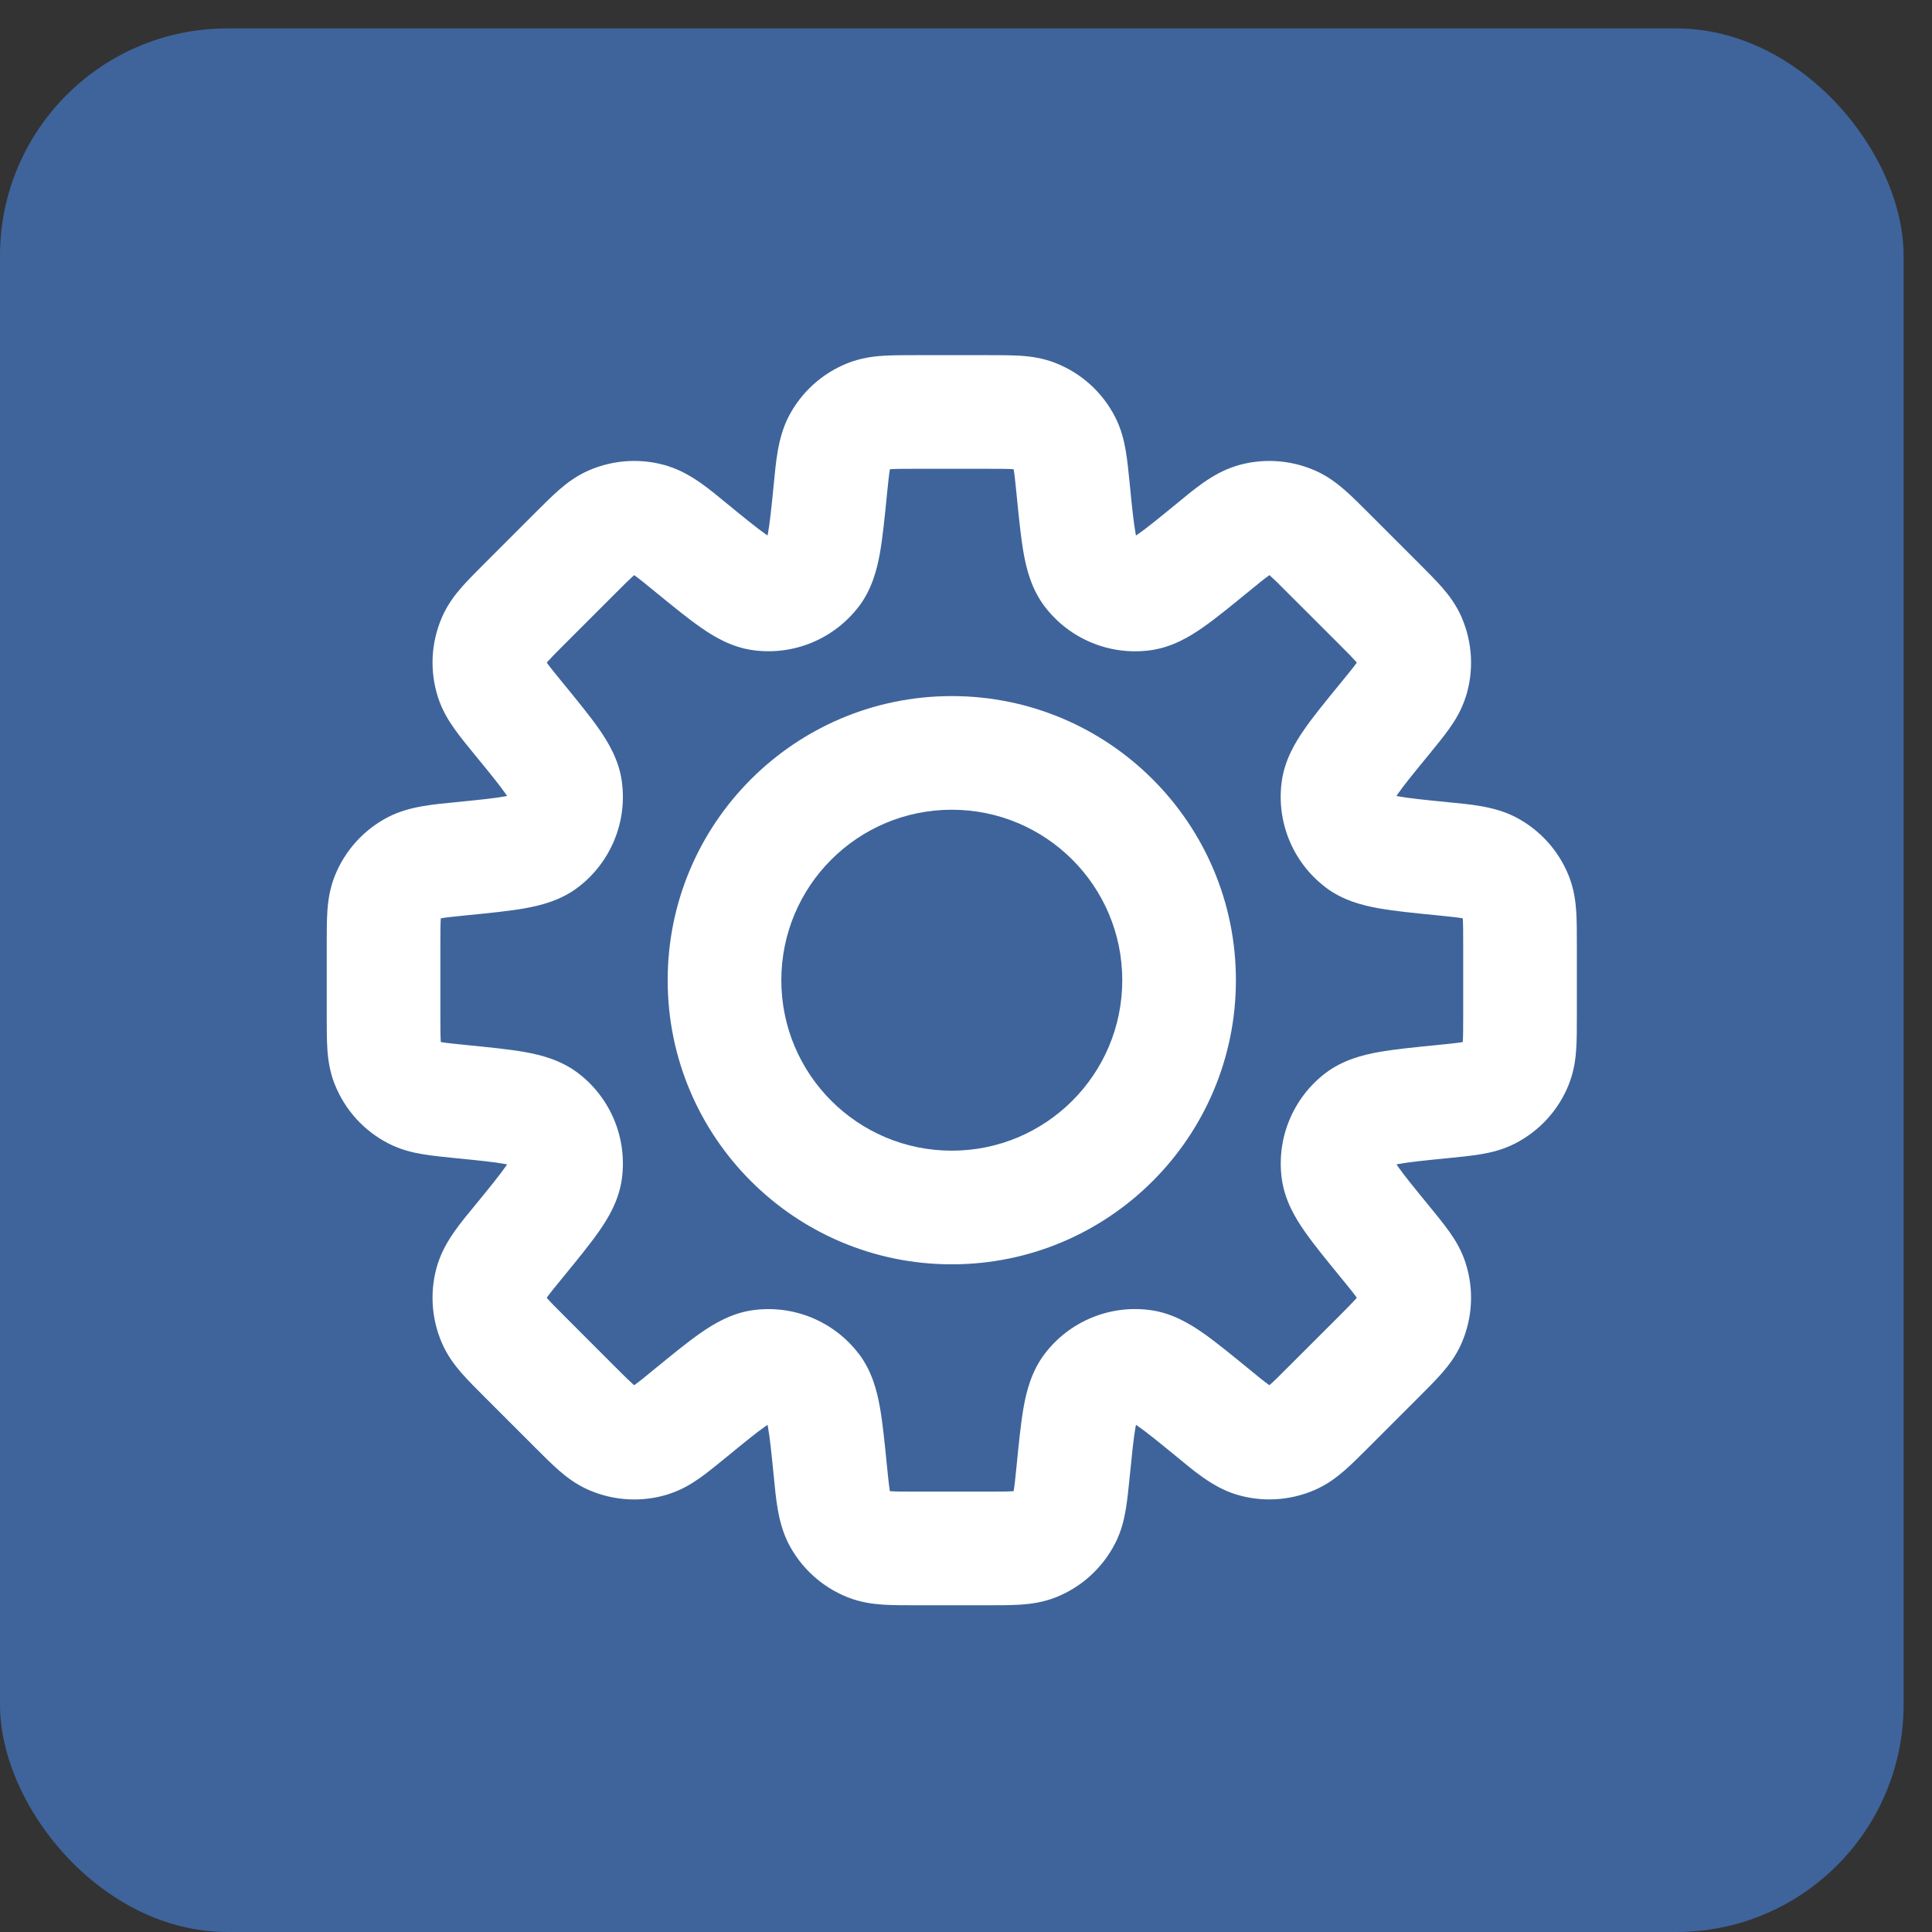
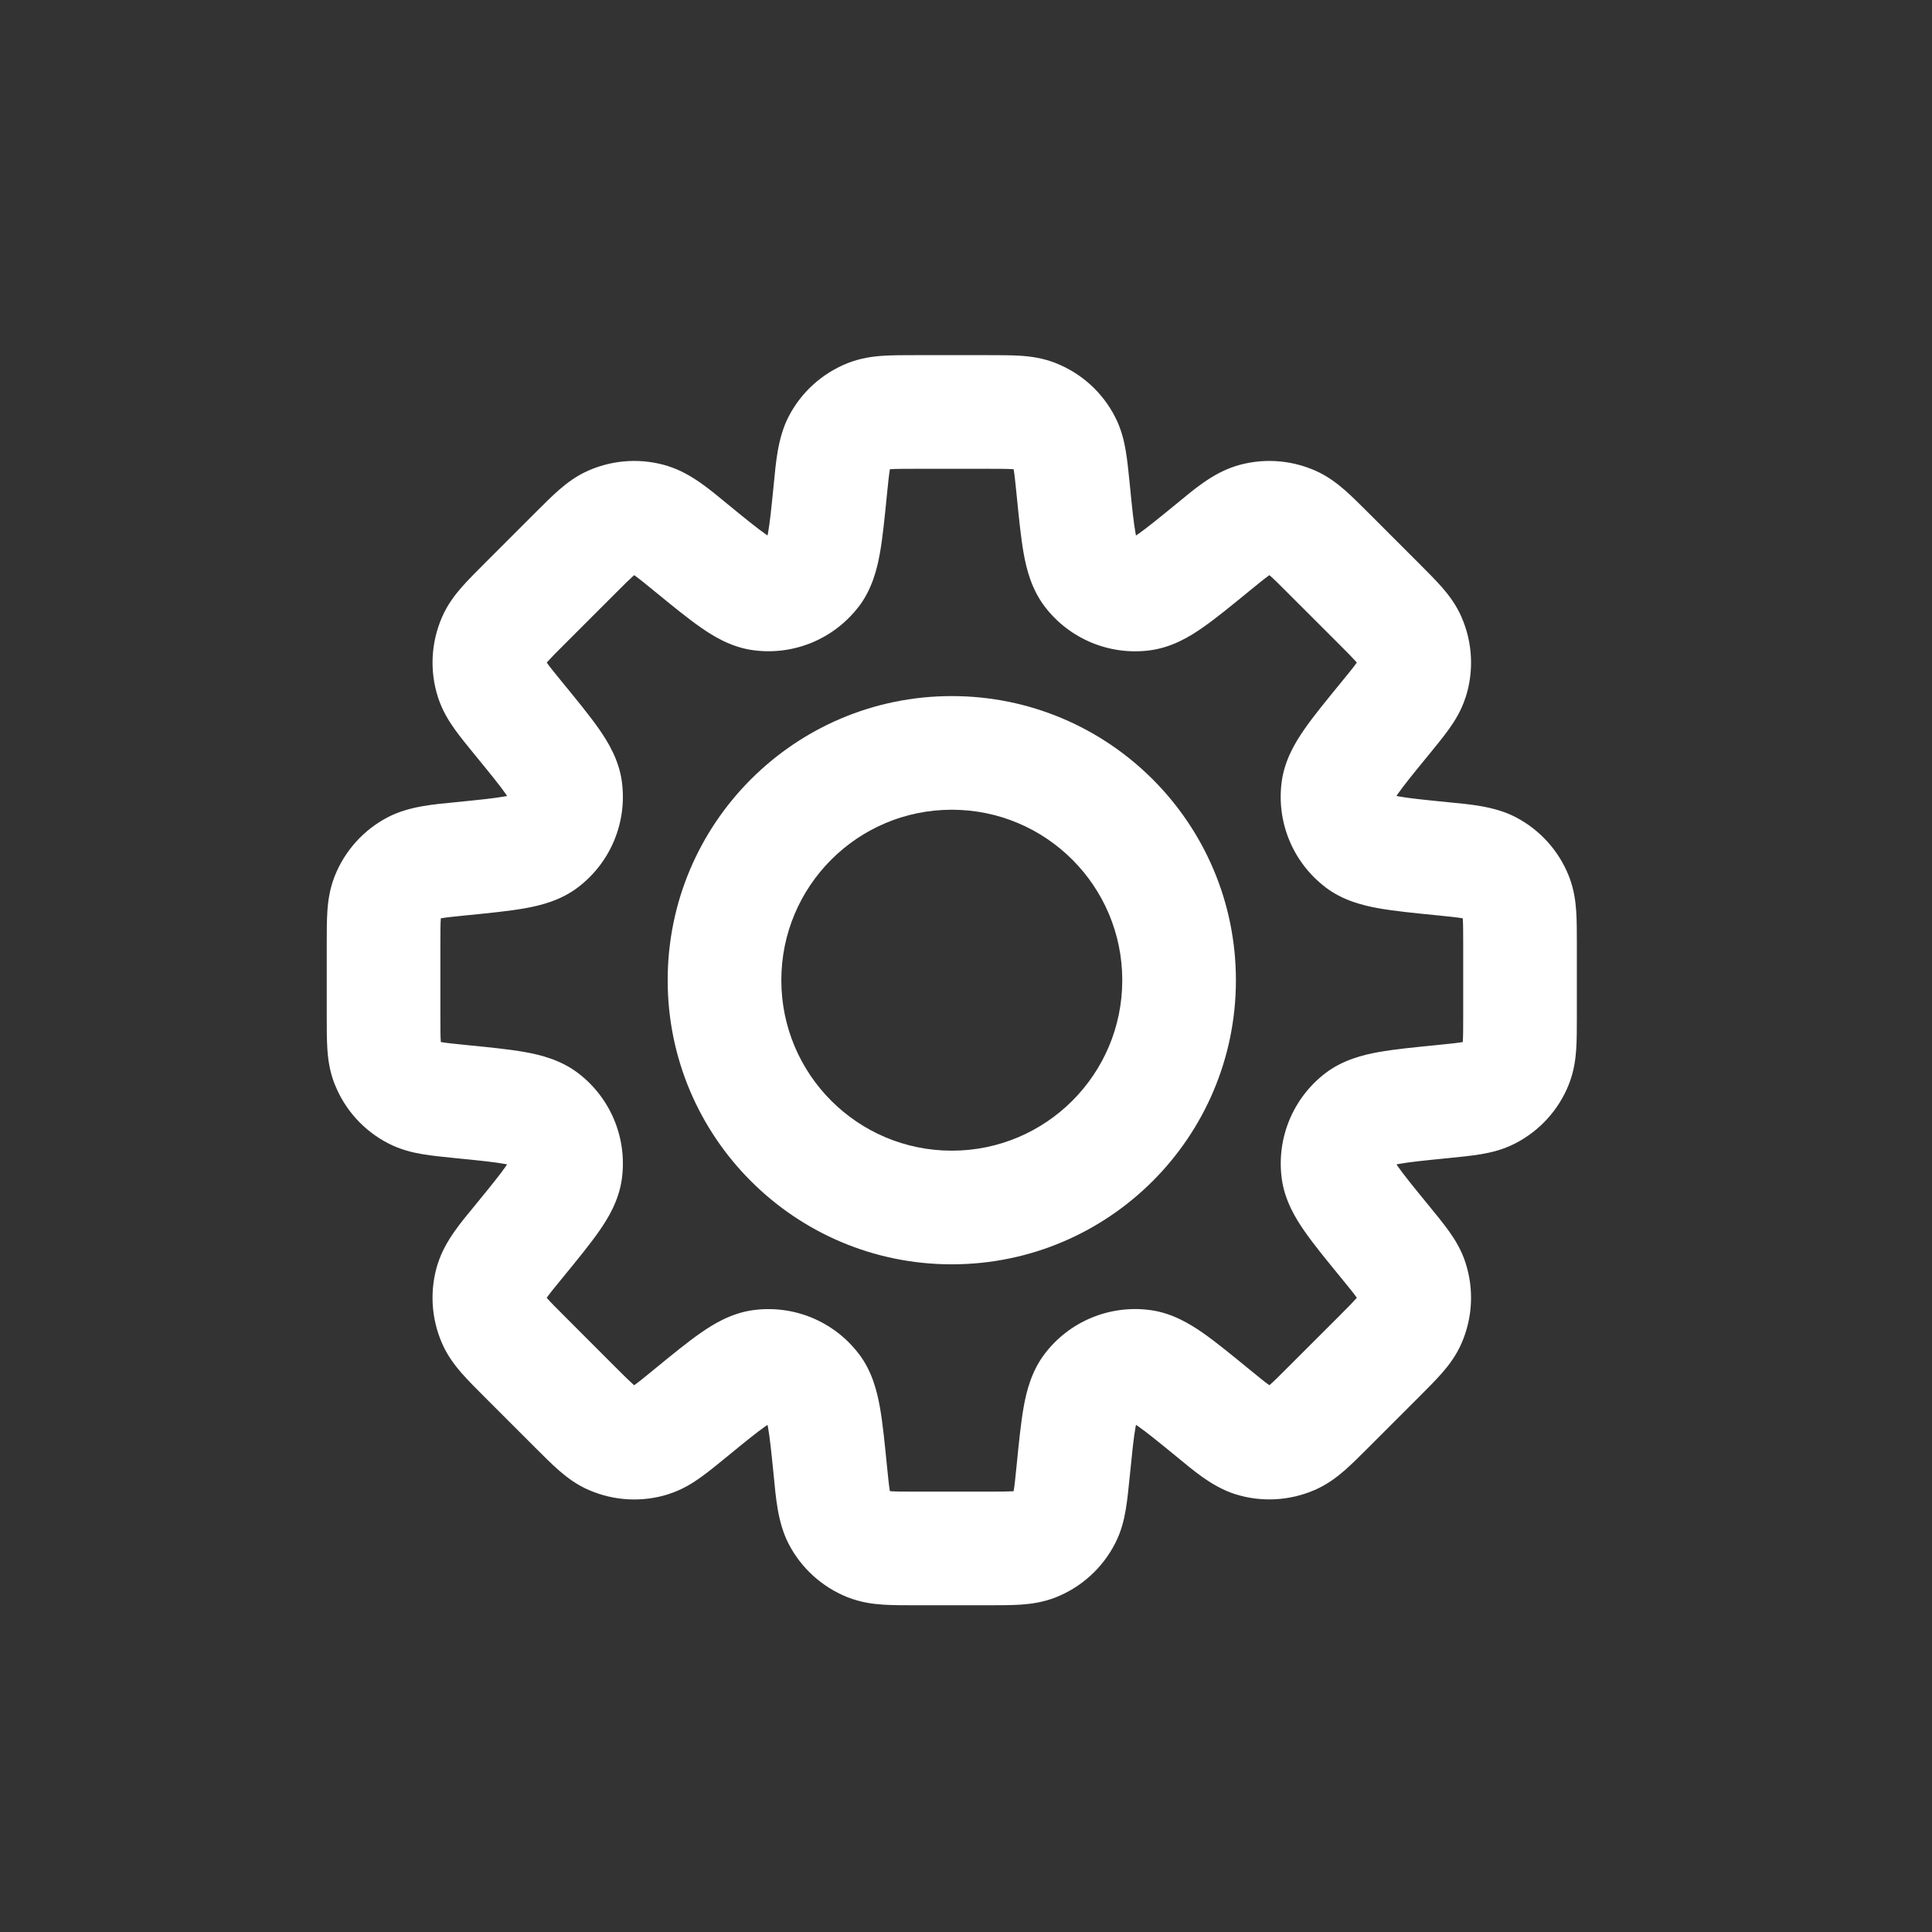
<svg xmlns="http://www.w3.org/2000/svg" width="34" height="34" viewBox="0 0 34 34" fill="none">
  <rect x="0" y="0" width="34" height="34" fill="#333333" stroke="none" />
-   <rect y="0.5" width="33.5" height="33.5" rx="4" fill="#3E649B" />
  <path d="M17.382 7.25V6.25V7.25ZM18.213 7.32L18.581 6.391L18.581 6.39L18.213 7.32ZM18.733 7.792L19.622 7.334L19.622 7.334L18.733 7.792ZM18.886 8.611L19.881 8.512L18.886 8.611ZM19.181 10.068L18.386 10.675L18.386 10.675L19.181 10.068ZM20.109 10.453L20.243 11.444L20.243 11.444L20.109 10.453ZM21.348 9.631L20.715 8.857L21.348 9.631ZM22.036 9.159L21.732 8.206L21.732 8.207L22.036 9.159ZM22.737 9.194L23.135 8.277L23.135 8.277L22.737 9.194ZM23.375 9.732L22.668 10.44L23.375 9.732ZM24.268 10.625L24.975 9.918L24.268 10.625ZM24.806 11.263L25.723 10.866L25.723 10.865L24.806 11.263ZM24.841 11.964L25.793 12.268L25.794 12.268L24.841 11.964ZM24.368 12.651L25.142 13.285L24.368 12.651ZM23.547 13.89L22.556 13.755L22.556 13.756L23.547 13.89ZM23.932 14.818L23.325 15.613L23.325 15.614L23.932 14.818ZM25.389 15.113L25.488 14.118L25.389 15.113ZM26.209 15.267L26.668 14.378L26.668 14.378L26.209 15.267ZM26.68 15.787L27.61 15.419L27.61 15.419L26.68 15.787ZM26.75 16.618H27.75H26.75ZM26.75 17.882H27.75H26.75ZM26.68 18.713L27.61 19.081L27.61 19.08L26.68 18.713ZM26.208 19.233L26.666 20.122L26.666 20.122L26.208 19.233ZM25.389 19.386L25.488 20.381L25.389 19.386ZM23.933 19.681L23.326 18.885L23.326 18.885L23.933 19.681ZM23.548 20.609L22.557 20.743L22.557 20.743L23.548 20.609ZM24.369 21.848L25.143 21.214L24.369 21.848ZM24.841 22.534L25.793 22.23L25.793 22.229L24.841 22.534ZM24.806 23.236L25.723 23.634L25.723 23.634L24.806 23.236ZM22.737 25.305L23.135 26.222L23.135 26.222L22.737 25.305ZM22.036 25.34L21.732 26.293L21.732 26.293L22.036 25.34ZM21.348 24.868L21.981 24.094L21.348 24.868ZM20.108 24.046L20.241 23.055L20.241 23.055L20.108 24.046ZM19.181 24.431L18.386 23.824L18.386 23.824L19.181 24.431ZM18.886 25.888L17.891 25.788L18.886 25.888ZM18.733 26.708L19.622 27.166L19.622 27.166L18.733 26.708ZM18.213 27.18L18.581 28.11L18.581 28.11L18.213 27.18ZM16.118 27.25V28.25V27.25ZM15.287 27.18L14.919 28.11L14.919 28.11L15.287 27.18ZM14.767 26.709L13.878 27.168L13.878 27.168L14.767 26.709ZM14.613 25.889L13.618 25.988L14.613 25.889ZM14.318 24.432L15.114 23.825L15.113 23.825L14.318 24.432ZM13.39 24.047L13.256 23.056L13.255 23.056L13.39 24.047ZM12.151 24.868L12.785 25.642L12.151 24.868ZM11.464 25.341L11.768 26.294L11.768 26.293L11.464 25.341ZM10.763 25.306L10.365 26.223L10.366 26.223L10.763 25.306ZM9.232 23.875L8.525 24.582L9.232 23.875ZM8.694 23.237L7.777 23.635L7.777 23.635L8.694 23.237ZM8.659 22.536L7.707 22.232L7.706 22.232L8.659 22.536ZM9.131 21.848L8.357 21.215L9.131 21.848ZM9.953 20.609L10.944 20.743L10.944 20.743L9.953 20.609ZM9.568 19.681L10.175 18.886L10.175 18.886L9.568 19.681ZM8.111 19.386L8.012 20.381L8.111 19.386ZM7.292 19.233L6.834 20.122L6.834 20.122L7.292 19.233ZM6.82 18.713L5.89 19.081L5.891 19.081L6.82 18.713ZM6.75 17.882H5.75H6.75ZM6.75 16.618H5.75H6.75ZM6.82 15.787L5.89 15.419L5.89 15.419L6.82 15.787ZM7.291 15.267L6.832 14.378L6.832 14.378L7.291 15.267ZM8.111 15.113L8.012 14.118L8.111 15.113ZM9.568 14.818L10.175 15.613L10.175 15.613L9.568 14.818ZM9.953 13.891L10.944 13.758L10.944 13.757L9.953 13.891ZM9.131 12.651L8.357 13.285L9.131 12.651ZM8.659 11.964L7.707 12.268L7.707 12.268L8.659 11.964ZM8.694 11.263L7.777 10.865L7.777 10.865L8.694 11.263ZM10.763 9.194L10.365 8.277L10.365 8.277L10.763 9.194ZM11.464 9.159L11.768 8.207L11.768 8.206L11.464 9.159ZM12.152 9.631L11.519 10.405L12.152 9.631ZM13.391 10.452L13.258 11.443L13.258 11.443L13.391 10.452ZM14.318 10.067L15.113 10.674L15.114 10.674L14.318 10.067ZM14.613 8.611L15.608 8.711L14.613 8.611ZM14.767 7.791L13.878 7.332L13.878 7.332L14.767 7.791ZM15.287 7.32L14.919 6.39L14.919 6.39L15.287 7.32ZM17.382 7.25V8.25C17.613 8.25 17.737 8.251 17.827 8.257C17.907 8.262 17.892 8.269 17.845 8.25L18.213 7.32L18.581 6.39C18.357 6.302 18.144 6.273 17.962 6.261C17.789 6.25 17.587 6.25 17.382 6.25V7.25ZM18.213 7.32L17.845 8.25L17.845 8.25L18.733 7.792L19.622 7.334C19.401 6.904 19.032 6.569 18.581 6.391L18.213 7.32ZM18.733 7.792L17.845 8.25C17.822 8.206 17.827 8.189 17.84 8.268C17.855 8.357 17.868 8.481 17.891 8.711L18.886 8.611L19.881 8.512C19.86 8.308 19.841 8.107 19.812 7.937C19.782 7.757 19.732 7.547 19.622 7.334L18.733 7.792ZM18.886 8.611L17.891 8.711C17.93 9.104 17.965 9.459 18.015 9.74C18.064 10.012 18.151 10.367 18.386 10.675L19.181 10.068L19.976 9.462C20.039 9.545 20.019 9.581 19.984 9.386C19.95 9.2 19.923 8.939 19.881 8.512L18.886 8.611ZM19.181 10.068L18.386 10.675C18.821 11.246 19.53 11.54 20.243 11.444L20.109 10.453L19.976 9.462L19.976 9.462L19.181 10.068ZM20.109 10.453L20.243 11.444C20.628 11.392 20.94 11.202 21.166 11.044C21.4 10.881 21.675 10.655 21.981 10.405L21.348 9.631L20.715 8.857C20.382 9.129 20.178 9.295 20.023 9.403C19.86 9.517 19.872 9.476 19.976 9.462L20.109 10.453ZM21.348 9.631L21.981 10.405C22.159 10.259 22.256 10.181 22.329 10.129C22.395 10.082 22.387 10.097 22.34 10.112L22.036 9.159L21.732 8.207C21.324 8.337 20.984 8.637 20.715 8.857L21.348 9.631ZM22.036 9.159L22.34 10.112L22.34 10.112L22.737 9.194L23.135 8.277C22.691 8.085 22.193 8.059 21.732 8.206L22.036 9.159ZM22.737 9.194L22.34 10.112C22.294 10.092 22.288 10.076 22.348 10.129C22.416 10.188 22.505 10.276 22.668 10.44L23.375 9.732L24.082 9.025C23.937 8.88 23.794 8.737 23.664 8.623C23.526 8.503 23.355 8.372 23.135 8.277L22.737 9.194ZM23.375 9.732L22.668 10.44L23.561 11.332L24.268 10.625L24.975 9.918L24.082 9.025L23.375 9.732ZM24.268 10.625L23.561 11.332C23.724 11.495 23.811 11.584 23.871 11.652C23.924 11.712 23.908 11.706 23.888 11.66L24.806 11.263L25.723 10.865C25.628 10.645 25.497 10.473 25.377 10.336C25.263 10.206 25.12 10.063 24.975 9.918L24.268 10.625ZM24.806 11.263L23.888 11.66L23.888 11.66L24.841 11.964L25.794 12.268C25.941 11.807 25.915 11.309 25.723 10.866L24.806 11.263ZM24.841 11.964L23.888 11.659C23.904 11.611 23.919 11.602 23.872 11.668C23.82 11.742 23.741 11.839 23.594 12.018L24.368 12.651L25.142 13.285C25.271 13.127 25.4 12.97 25.5 12.83C25.606 12.682 25.72 12.498 25.793 12.268L24.841 11.964ZM24.368 12.651L23.594 12.018C23.344 12.324 23.118 12.599 22.955 12.834C22.797 13.061 22.608 13.372 22.556 13.755L23.547 13.89L24.538 14.024C24.524 14.127 24.484 14.138 24.597 13.975C24.705 13.82 24.87 13.617 25.142 13.285L24.368 12.651ZM23.547 13.89L22.556 13.756C22.46 14.469 22.754 15.178 23.325 15.613L23.932 14.818L24.538 14.023L24.538 14.023L23.547 13.89ZM23.932 14.818L23.325 15.614C23.633 15.849 23.988 15.935 24.26 15.984C24.541 16.034 24.895 16.069 25.289 16.108L25.389 15.113L25.488 14.118C25.061 14.075 24.799 14.049 24.614 14.015C24.418 13.98 24.455 13.96 24.538 14.023L23.932 14.818ZM25.389 15.113L25.289 16.108C25.518 16.131 25.642 16.144 25.731 16.159C25.81 16.173 25.794 16.178 25.75 16.155L26.209 15.267L26.668 14.378C26.287 14.182 25.834 14.153 25.488 14.118L25.389 15.113ZM26.209 15.267L25.75 16.155L25.75 16.155L26.68 15.787L27.61 15.419C27.432 14.97 27.098 14.6 26.668 14.378L26.209 15.267ZM26.68 15.787L25.75 16.155C25.732 16.109 25.738 16.093 25.743 16.173C25.749 16.263 25.75 16.387 25.75 16.618H26.75H27.75C27.75 16.413 27.75 16.211 27.739 16.039C27.727 15.856 27.698 15.643 27.61 15.419L26.68 15.787ZM26.75 16.618H25.75V17.882H26.75H27.75V16.618H26.75ZM26.75 17.882H25.75C25.75 18.113 25.749 18.237 25.743 18.327C25.738 18.407 25.731 18.392 25.75 18.345L26.68 18.713L27.61 19.08C27.698 18.857 27.727 18.644 27.739 18.462C27.75 18.289 27.75 18.087 27.75 17.882H26.75ZM26.68 18.713L25.75 18.345L25.75 18.345L26.208 19.233L26.666 20.122C27.096 19.901 27.431 19.532 27.61 19.081L26.68 18.713ZM26.208 19.233L25.75 18.345C25.794 18.322 25.811 18.327 25.732 18.34C25.643 18.355 25.519 18.368 25.289 18.391L25.389 19.386L25.488 20.381C25.692 20.36 25.893 20.341 26.063 20.312C26.243 20.282 26.453 20.232 26.666 20.122L26.208 19.233ZM25.389 19.386L25.289 18.391C24.895 18.43 24.541 18.465 24.26 18.515C23.988 18.564 23.634 18.651 23.326 18.885L23.933 19.681L24.539 20.476C24.456 20.539 24.42 20.519 24.615 20.484C24.8 20.45 25.061 20.423 25.488 20.381L25.389 19.386ZM23.933 19.681L23.326 18.885C22.755 19.321 22.461 20.03 22.557 20.743L23.548 20.609L24.539 20.476L24.539 20.476L23.933 19.681ZM23.548 20.609L22.557 20.743C22.609 21.127 22.798 21.438 22.956 21.665C23.119 21.9 23.345 22.175 23.595 22.481L24.369 21.848L25.143 21.214C24.871 20.882 24.706 20.678 24.598 20.524C24.485 20.361 24.525 20.372 24.539 20.476L23.548 20.609ZM24.369 21.848L23.595 22.481C23.741 22.66 23.82 22.756 23.872 22.83C23.919 22.895 23.904 22.887 23.889 22.839L24.841 22.534L25.793 22.229C25.72 22 25.607 21.817 25.501 21.669C25.401 21.529 25.272 21.372 25.143 21.214L24.369 21.848ZM24.841 22.534L23.888 22.839L23.888 22.839L24.806 23.236L25.723 23.634C25.915 23.19 25.941 22.691 25.793 22.23L24.841 22.534ZM24.806 23.236L23.888 22.839C23.908 22.793 23.924 22.787 23.871 22.847C23.811 22.915 23.724 23.004 23.561 23.167L24.268 23.874L24.975 24.581C25.12 24.436 25.263 24.293 25.377 24.163C25.497 24.026 25.628 23.854 25.723 23.634L24.806 23.236ZM24.268 23.874L23.561 23.167L22.668 24.059L23.375 24.767L24.082 25.474L24.975 24.581L24.268 23.874ZM23.375 24.767L22.668 24.059C22.505 24.223 22.416 24.311 22.348 24.37C22.288 24.423 22.294 24.407 22.34 24.387L22.737 25.305L23.135 26.222C23.355 26.127 23.526 25.996 23.664 25.876C23.794 25.762 23.937 25.619 24.082 25.474L23.375 24.767ZM22.737 25.305L22.34 24.387L22.34 24.387L22.036 25.34L21.732 26.293C22.193 26.44 22.691 26.414 23.135 26.222L22.737 25.305ZM22.036 25.34L22.34 24.387C22.387 24.402 22.395 24.417 22.329 24.37C22.256 24.319 22.159 24.24 21.981 24.094L21.348 24.868L20.715 25.642C20.984 25.862 21.324 26.162 21.732 26.293L22.036 25.34ZM21.348 24.868L21.981 24.094C21.675 23.844 21.399 23.617 21.165 23.454C20.938 23.297 20.626 23.106 20.241 23.055L20.108 24.046L19.976 25.037C19.872 25.023 19.86 24.983 20.023 25.096C20.178 25.204 20.382 25.37 20.715 25.642L21.348 24.868ZM20.108 24.046L20.241 23.055C19.529 22.96 18.821 23.253 18.386 23.824L19.181 24.431L19.976 25.037L19.976 25.037L20.108 24.046ZM19.181 24.431L18.386 23.824C18.151 24.132 18.064 24.487 18.015 24.759C17.965 25.04 17.93 25.395 17.891 25.788L18.886 25.888L19.881 25.987C19.924 25.56 19.95 25.298 19.984 25.113C20.019 24.918 20.039 24.954 19.976 25.037L19.181 24.431ZM18.886 25.888L17.891 25.788C17.868 26.018 17.855 26.142 17.84 26.232C17.826 26.311 17.822 26.294 17.845 26.25L18.733 26.708L19.622 27.166C19.733 26.952 19.782 26.742 19.812 26.562C19.841 26.392 19.86 26.191 19.881 25.987L18.886 25.888ZM18.733 26.708L17.845 26.25L17.845 26.25L18.213 27.18L18.581 28.11C19.032 27.931 19.401 27.595 19.622 27.166L18.733 26.708ZM18.213 27.18L17.845 26.25C17.892 26.231 17.907 26.238 17.827 26.243C17.737 26.249 17.612 26.25 17.381 26.25V27.25V28.25C17.586 28.25 17.788 28.25 17.961 28.239C18.143 28.227 18.357 28.198 18.581 28.11L18.213 27.18ZM17.381 27.25V26.25H16.118V27.25V28.25H17.381V27.25ZM16.118 27.25V26.25C15.887 26.25 15.763 26.249 15.673 26.243C15.593 26.238 15.609 26.232 15.655 26.25L15.287 27.18L14.919 28.11C15.143 28.198 15.356 28.227 15.539 28.239C15.711 28.25 15.913 28.25 16.118 28.25V27.25ZM15.287 27.18L15.655 26.25L15.655 26.25L14.767 26.709L13.878 27.168C14.1 27.598 14.47 27.932 14.919 28.11L15.287 27.18ZM14.767 26.709L15.655 26.25C15.678 26.294 15.673 26.31 15.659 26.231C15.644 26.142 15.631 26.018 15.608 25.789L14.613 25.889L13.618 25.988C13.653 26.334 13.682 26.787 13.878 27.168L14.767 26.709ZM14.613 25.889L15.608 25.789C15.569 25.395 15.534 25.041 15.484 24.76C15.435 24.488 15.349 24.133 15.114 23.825L14.318 24.432L13.523 25.038C13.46 24.955 13.48 24.918 13.515 25.114C13.549 25.299 13.575 25.561 13.618 25.988L14.613 25.889ZM14.318 24.432L15.113 23.825C14.678 23.254 13.969 22.96 13.256 23.056L13.39 24.047L13.523 25.038L13.523 25.038L14.318 24.432ZM13.39 24.047L13.255 23.056C12.872 23.108 12.561 23.297 12.334 23.455C12.099 23.618 11.824 23.844 11.518 24.094L12.151 24.868L12.785 25.642C13.117 25.37 13.32 25.205 13.475 25.097C13.638 24.984 13.627 25.024 13.524 25.038L13.39 24.047ZM12.151 24.868L11.518 24.094C11.339 24.241 11.242 24.32 11.168 24.372C11.102 24.419 11.111 24.404 11.159 24.388L11.464 25.341L11.768 26.293C11.998 26.22 12.182 26.106 12.33 26C12.47 25.9 12.627 25.771 12.785 25.642L12.151 24.868ZM11.464 25.341L11.16 24.388L11.16 24.388L10.763 25.306L10.366 26.223C10.809 26.415 11.307 26.441 11.768 26.294L11.464 25.341ZM10.763 25.306L11.16 24.388C11.206 24.408 11.212 24.424 11.152 24.371C11.084 24.311 10.995 24.224 10.832 24.061L10.125 24.768L9.418 25.475C9.563 25.62 9.706 25.763 9.836 25.877C9.974 25.997 10.145 26.128 10.365 26.223L10.763 25.306ZM10.125 24.768L10.832 24.061L9.94 23.168L9.232 23.875L8.525 24.582L9.418 25.475L10.125 24.768ZM9.232 23.875L9.94 23.168C9.776 23.005 9.689 22.916 9.629 22.848C9.576 22.788 9.592 22.794 9.612 22.84L8.694 23.237L7.777 23.635C7.872 23.855 8.003 24.026 8.123 24.164C8.237 24.294 8.38 24.437 8.525 24.582L9.232 23.875ZM8.694 23.237L9.612 22.84L9.612 22.84L8.659 22.536L7.706 22.232C7.559 22.693 7.585 23.191 7.777 23.635L8.694 23.237ZM8.659 22.536L9.612 22.84C9.597 22.887 9.582 22.895 9.628 22.829C9.68 22.756 9.759 22.659 9.905 22.481L9.131 21.848L8.357 21.215C8.137 21.484 7.837 21.824 7.707 22.232L8.659 22.536ZM9.131 21.848L9.905 22.481C10.155 22.175 10.381 21.9 10.544 21.666C10.702 21.44 10.892 21.128 10.944 20.743L9.953 20.609L8.962 20.476C8.976 20.372 9.017 20.36 8.903 20.523C8.795 20.678 8.629 20.882 8.357 21.215L9.131 21.848ZM9.953 20.609L10.944 20.743C11.04 20.03 10.746 19.321 10.175 18.886L9.568 19.681L8.962 20.476L8.962 20.476L9.953 20.609ZM9.568 19.681L10.175 18.886C9.867 18.651 9.512 18.564 9.24 18.515C8.959 18.465 8.604 18.43 8.211 18.391L8.111 19.386L8.012 20.381C8.439 20.423 8.7 20.45 8.886 20.484C9.081 20.519 9.045 20.539 8.962 20.476L9.568 19.681ZM8.111 19.386L8.211 18.391C7.981 18.368 7.857 18.355 7.768 18.34C7.689 18.327 7.706 18.322 7.75 18.345L7.292 19.233L6.834 20.122C7.047 20.232 7.257 20.282 7.437 20.312C7.607 20.341 7.808 20.36 8.012 20.381L8.111 19.386ZM7.292 19.233L7.75 18.345L7.75 18.345L6.82 18.713L5.891 19.081C6.069 19.532 6.404 19.901 6.834 20.122L7.292 19.233ZM6.82 18.713L7.75 18.345C7.769 18.392 7.762 18.407 7.757 18.327C7.751 18.237 7.75 18.113 7.75 17.882H6.75H5.75C5.75 18.087 5.75 18.289 5.761 18.462C5.773 18.644 5.802 18.857 5.89 19.081L6.82 18.713ZM6.75 17.882H7.75V16.618H6.75H5.75V17.882H6.75ZM6.75 16.618H7.75C7.75 16.387 7.751 16.263 7.757 16.173C7.762 16.093 7.769 16.109 7.75 16.155L6.82 15.787L5.89 15.419C5.802 15.643 5.773 15.856 5.761 16.038C5.75 16.211 5.75 16.413 5.75 16.618H6.75ZM6.82 15.787L7.75 16.155L7.75 16.155L7.291 15.267L6.832 14.378C6.402 14.6 6.068 14.97 5.89 15.419L6.82 15.787ZM7.291 15.267L7.75 16.155C7.706 16.178 7.69 16.173 7.769 16.159C7.858 16.144 7.982 16.131 8.211 16.108L8.111 15.113L8.012 14.118C7.666 14.153 7.213 14.182 6.832 14.378L7.291 15.267ZM8.111 15.113L8.211 16.108C8.605 16.069 8.959 16.034 9.24 15.984C9.512 15.935 9.867 15.849 10.175 15.613L9.568 14.818L8.962 14.023C9.045 13.96 9.082 13.98 8.886 14.015C8.701 14.049 8.439 14.075 8.012 14.118L8.111 15.113ZM9.568 14.818L10.175 15.613C10.745 15.178 11.04 14.47 10.944 13.758L9.953 13.891L8.962 14.024L8.962 14.024L9.568 14.818ZM9.953 13.891L10.944 13.757C10.893 13.373 10.702 13.061 10.545 12.834C10.382 12.6 10.155 12.324 9.905 12.018L9.131 12.651L8.357 13.285C8.629 13.617 8.795 13.821 8.903 13.976C9.016 14.139 8.976 14.128 8.962 14.024L9.953 13.891ZM9.131 12.651L9.905 12.018C9.759 11.839 9.68 11.743 9.628 11.669C9.582 11.604 9.597 11.612 9.612 11.66L8.659 11.964L7.707 12.268C7.78 12.497 7.893 12.68 7.999 12.829C8.099 12.97 8.227 13.126 8.357 13.285L9.131 12.651ZM8.659 11.964L9.612 11.66L9.612 11.66L8.694 11.263L7.777 10.865C7.585 11.309 7.559 11.807 7.707 12.268L8.659 11.964ZM8.694 11.263L9.612 11.66C9.592 11.706 9.576 11.712 9.629 11.652C9.689 11.584 9.776 11.495 9.94 11.332L9.232 10.625L8.525 9.918C8.38 10.063 8.237 10.206 8.123 10.336C8.003 10.473 7.872 10.645 7.777 10.865L8.694 11.263ZM9.232 10.625L9.94 11.332L10.832 10.44L10.125 9.732L9.418 9.025L8.525 9.918L9.232 10.625ZM10.125 9.732L10.832 10.44C10.995 10.276 11.084 10.189 11.152 10.129C11.212 10.076 11.206 10.092 11.16 10.112L10.763 9.194L10.365 8.277C10.145 8.372 9.974 8.503 9.836 8.623C9.706 8.737 9.563 8.88 9.418 9.025L10.125 9.732ZM10.763 9.194L11.16 10.112L11.16 10.112L11.464 9.159L11.768 8.206C11.307 8.059 10.809 8.085 10.365 8.277L10.763 9.194ZM11.464 9.159L11.16 10.112C11.113 10.097 11.105 10.082 11.171 10.129C11.244 10.181 11.341 10.259 11.519 10.405L12.152 9.631L12.786 8.857C12.517 8.637 12.176 8.337 11.768 8.207L11.464 9.159ZM12.152 9.631L11.519 10.405C11.825 10.655 12.1 10.881 12.335 11.044C12.561 11.202 12.873 11.392 13.258 11.443L13.391 10.452L13.524 9.461C13.627 9.475 13.639 9.515 13.476 9.402C13.322 9.294 13.118 9.129 12.786 8.857L12.152 9.631ZM13.391 10.452L13.258 11.443C13.97 11.539 14.678 11.244 15.113 10.674L14.318 10.067L13.523 9.461L13.524 9.461L13.391 10.452ZM14.318 10.067L15.114 10.674C15.348 10.366 15.435 10.011 15.484 9.74C15.534 9.459 15.569 9.104 15.608 8.711L14.613 8.611L13.618 8.512C13.575 8.939 13.549 9.2 13.515 9.386C13.48 9.58 13.46 9.544 13.523 9.461L14.318 10.067ZM14.613 8.611L15.608 8.711C15.631 8.482 15.644 8.358 15.659 8.269C15.673 8.19 15.678 8.206 15.655 8.25L14.767 7.791L13.878 7.332C13.682 7.713 13.653 8.166 13.618 8.512L14.613 8.611ZM14.767 7.791L15.655 8.25L15.655 8.25L15.287 7.32L14.919 6.39C14.47 6.568 14.1 6.902 13.878 7.332L14.767 7.791ZM15.287 7.32L15.655 8.25C15.609 8.269 15.593 8.262 15.673 8.257C15.763 8.251 15.887 8.25 16.118 8.25V7.25V6.25C15.913 6.25 15.711 6.25 15.539 6.261C15.356 6.273 15.143 6.302 14.919 6.39L15.287 7.32ZM16.118 7.25V8.25H17.382V7.25V6.25H16.118V7.25ZM16.75 13.25V12.25C13.989 12.25 11.75 14.489 11.75 17.25H12.75H13.75C13.75 15.593 15.093 14.25 16.75 14.25V13.25ZM12.75 17.25H11.75C11.75 20.011 13.989 22.25 16.75 22.25V21.25V20.25C15.093 20.25 13.75 18.907 13.75 17.25H12.75ZM16.75 21.25V22.25C19.511 22.25 21.75 20.011 21.75 17.25H20.75H19.75C19.75 18.907 18.407 20.25 16.75 20.25V21.25ZM20.75 17.25H21.75C21.75 14.489 19.511 12.25 16.75 12.25V13.25V14.25C18.407 14.25 19.75 15.593 19.75 17.25H20.75Z" fill="white" />
</svg>